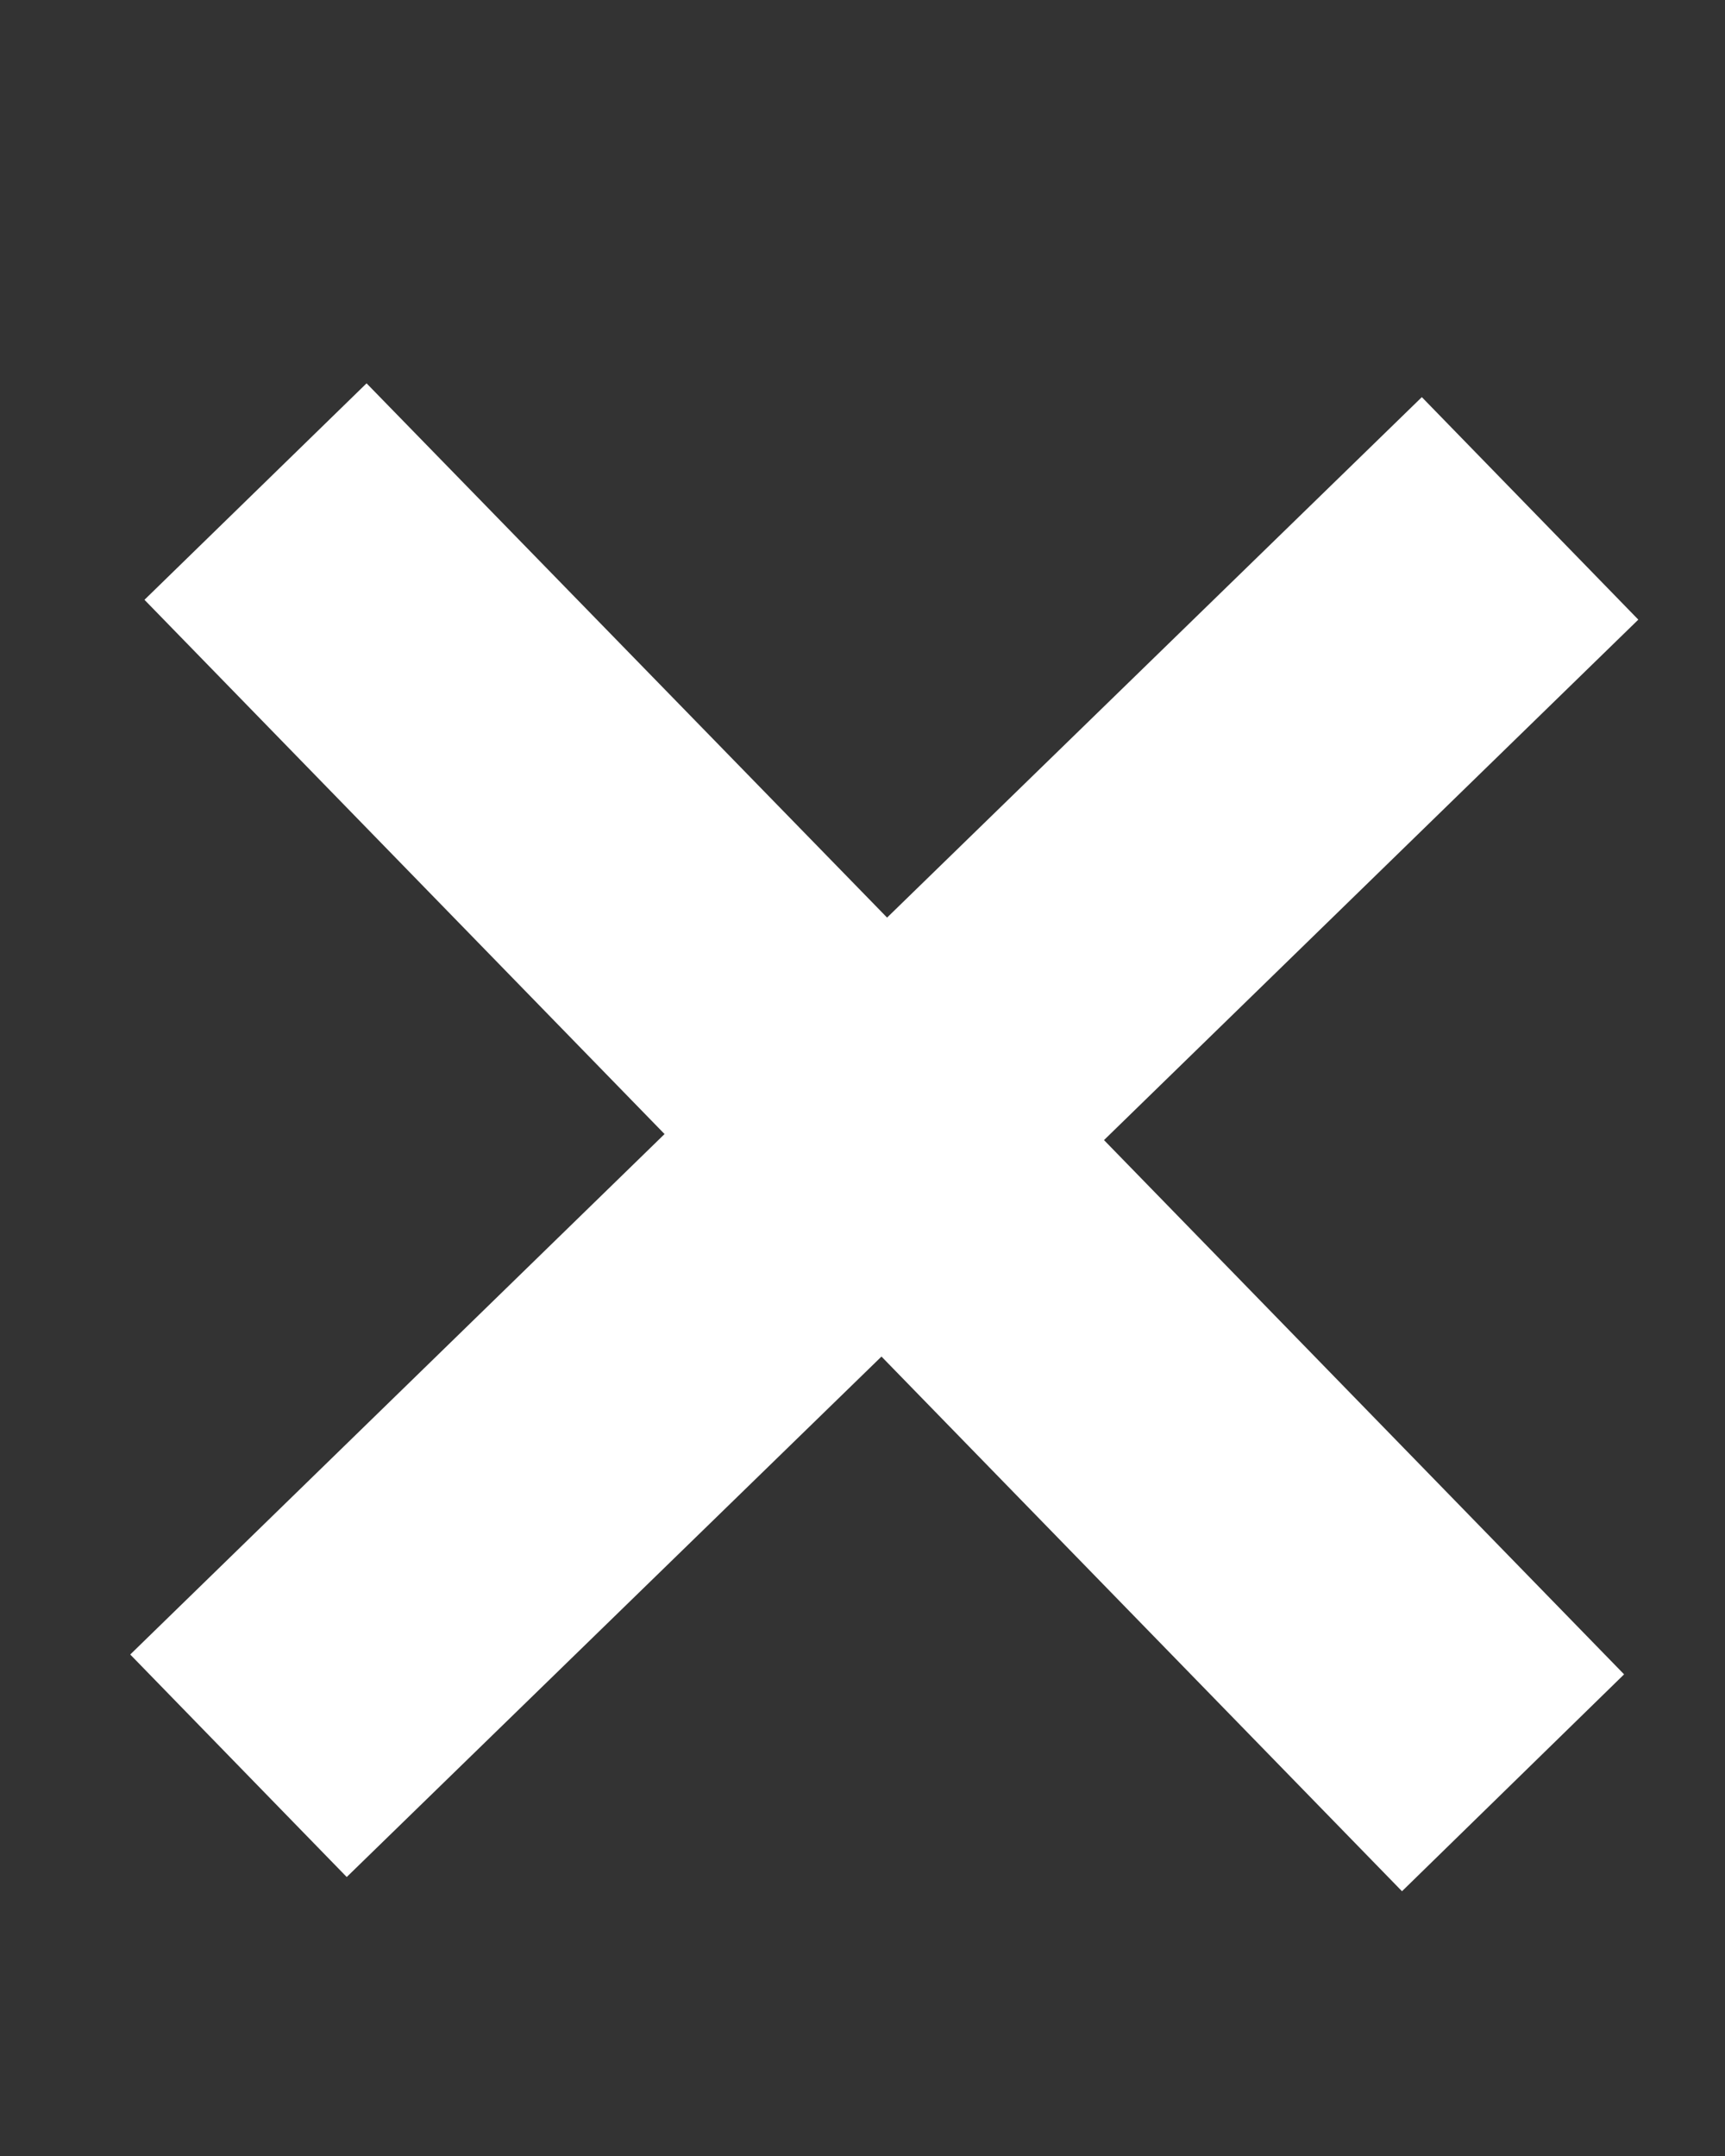
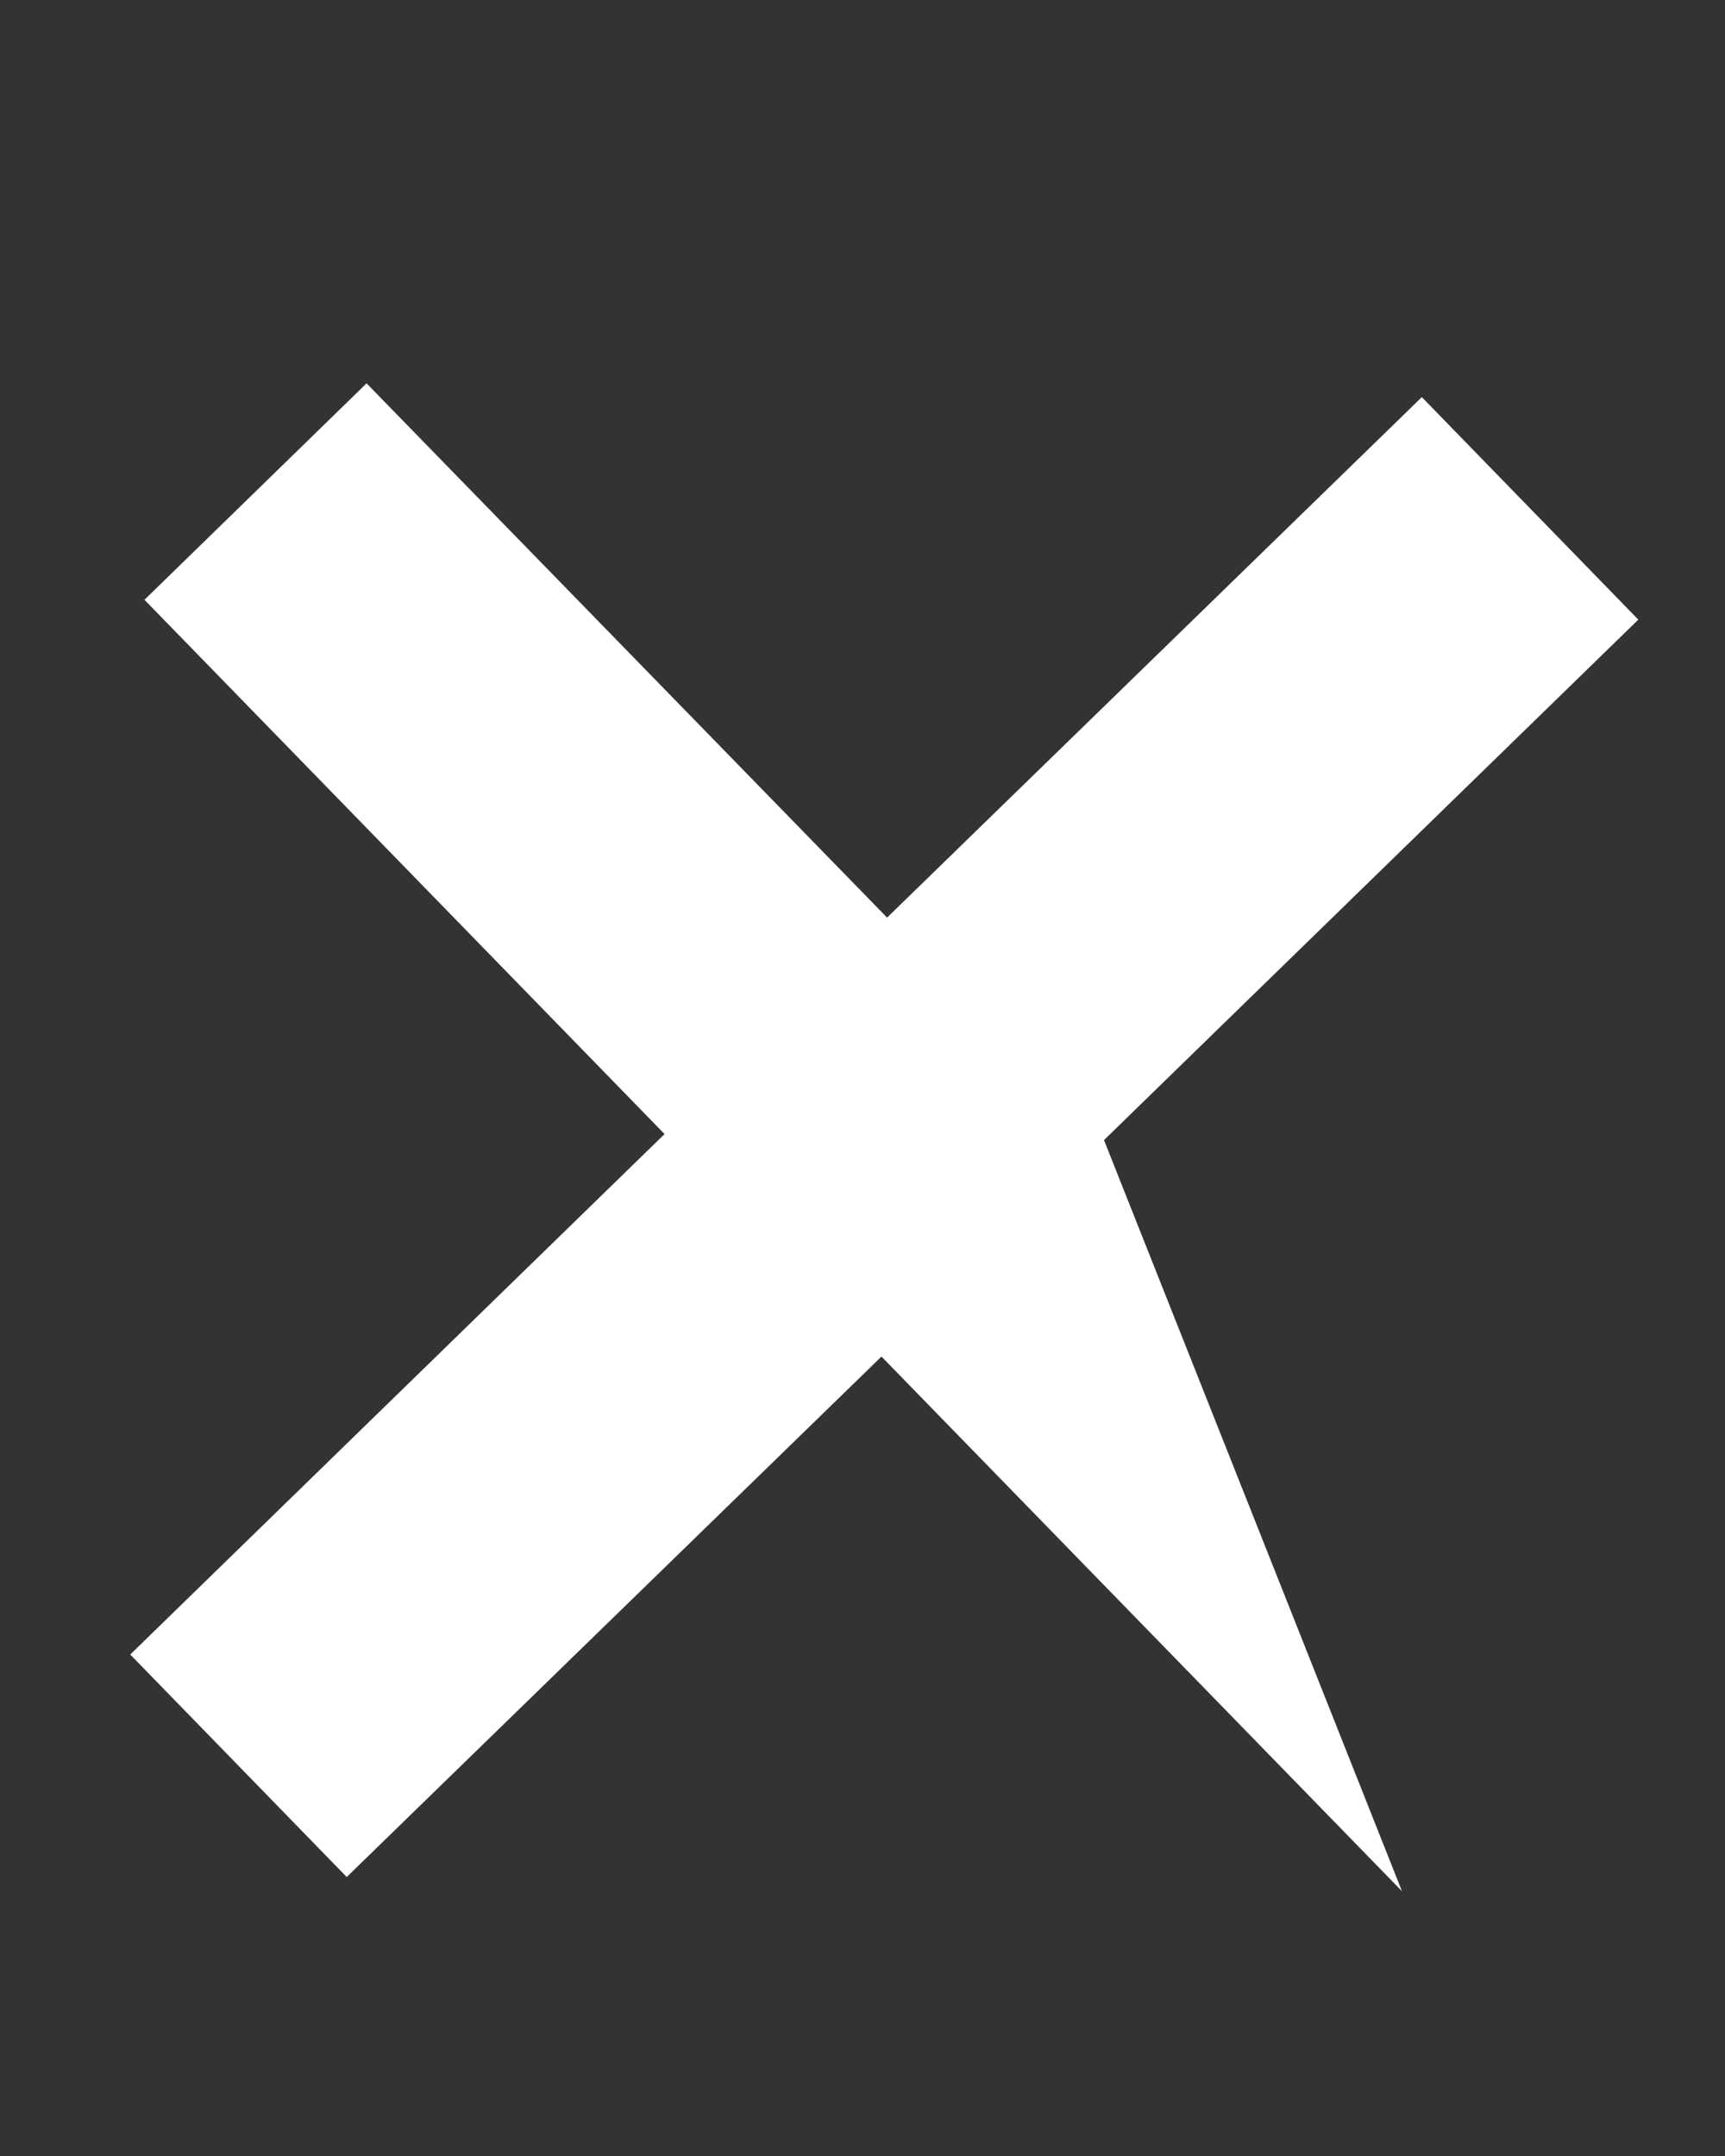
<svg xmlns="http://www.w3.org/2000/svg" width="4" height="5" viewBox="0 0 4 5" fill="none">
  <rect x="0" y="0" width="4" height="5" fill="#333333" stroke="none" />
-   <path d="M0.85 0.889L2.057 2.128L3.297 0.921L3.799 1.437L2.56 2.644L3.766 3.883L3.251 4.386L2.044 3.146L0.804 4.353L0.302 3.837L1.541 2.63L0.335 1.391L0.85 0.889Z" fill="white" />
+   <path d="M0.85 0.889L2.057 2.128L3.297 0.921L3.799 1.437L2.56 2.644L3.251 4.386L2.044 3.146L0.804 4.353L0.302 3.837L1.541 2.63L0.335 1.391L0.85 0.889Z" fill="white" />
</svg>